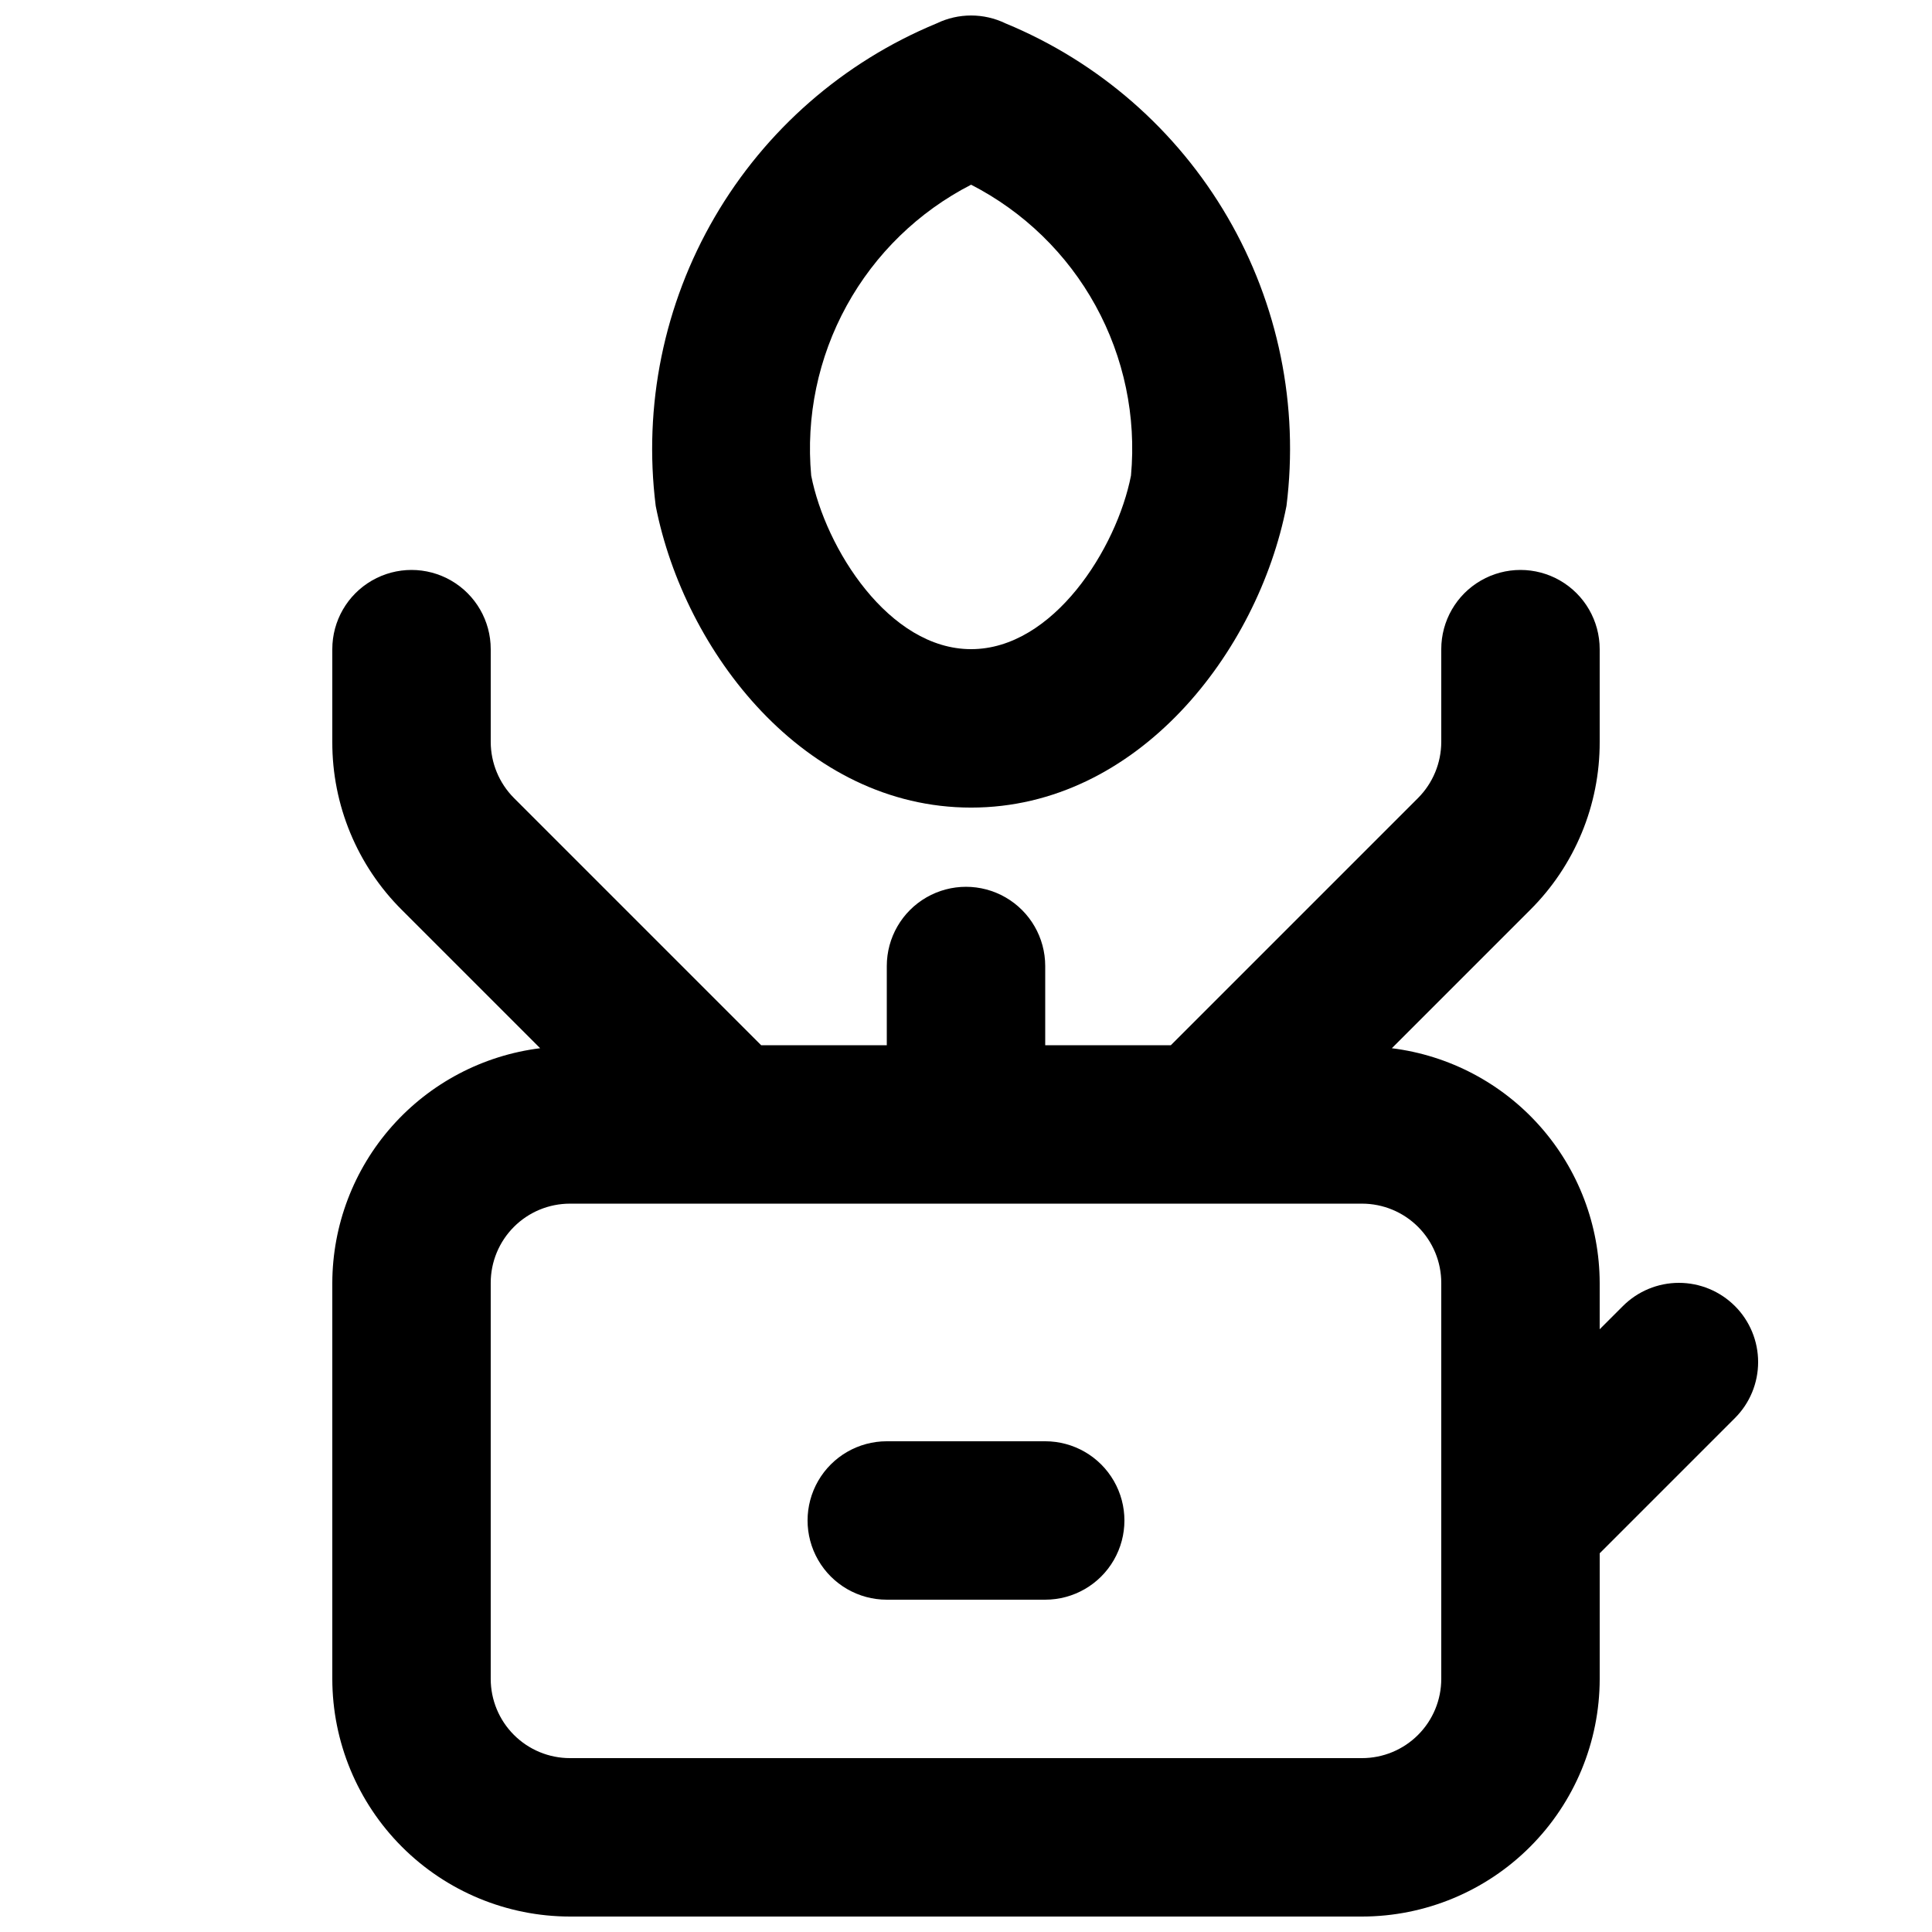
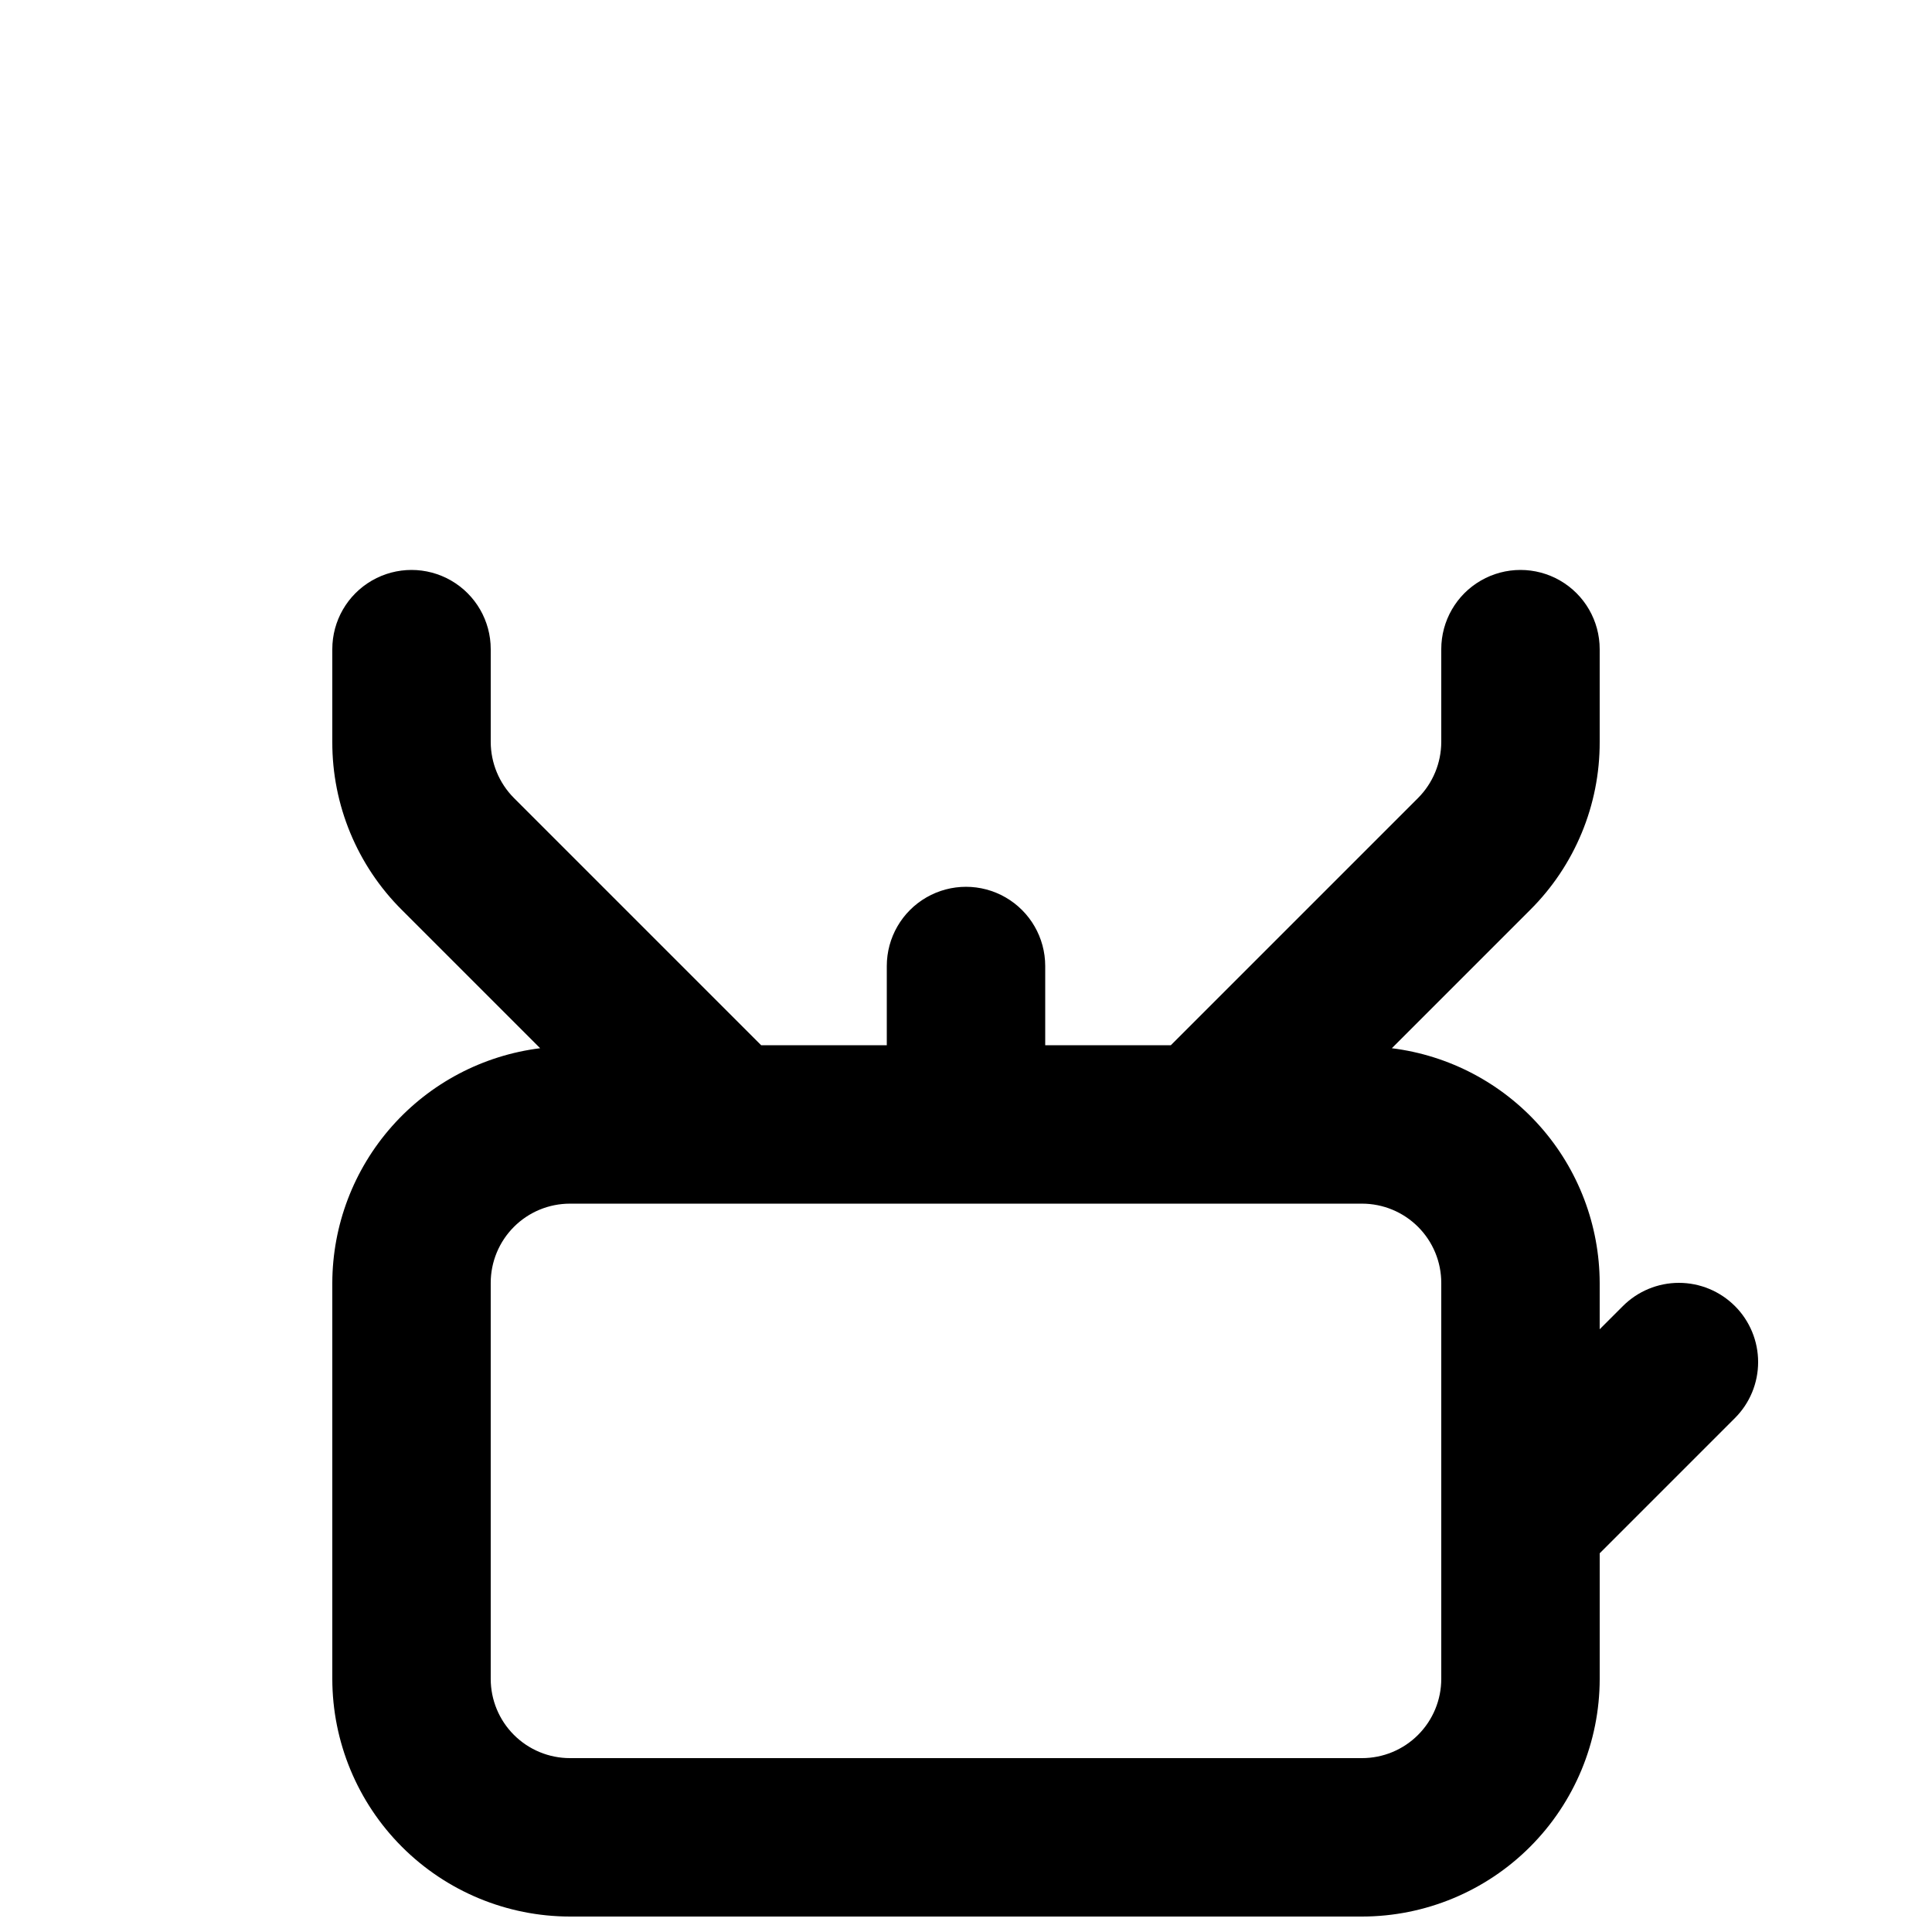
<svg xmlns="http://www.w3.org/2000/svg" width="800px" height="800px" version="1.1" viewBox="144 144 512 512">
  <defs>
    <clipPath id="b">
-       <path d="m316 148.09h170v210.91h-170z" />
-     </clipPath>
+       </clipPath>
    <clipPath id="a">
      <path d="m232 295h378v356.9h-378z" />
    </clipPath>
  </defs>
  <g clip-path="url(#b)">
    <path d="m401.35 358.02c44.137 0 76.012-41.184 83.578-79.93 3.332-26.535-2.152-53.426-15.609-76.535-13.453-23.109-34.129-41.152-58.848-51.359-5.762-2.785-12.48-2.785-18.242 0-24.715 10.211-45.387 28.254-58.844 51.363-13.453 23.109-18.938 50-15.613 76.531 7.606 38.742 39.461 79.93 83.578 79.93zm0-165.07c13.945 7.152 25.43 18.312 32.98 32.043 7.551 13.734 10.82 29.41 9.395 45.016v0.02c-3.773 19.289-20.586 46.004-42.375 46.004-21.789 0-38.602-26.73-42.375-46.004-1.426-15.609 1.848-31.285 9.398-45.023 7.551-13.734 19.035-24.898 32.977-32.055z" />
  </g>
  <g clip-path="url(#a)">
    <path d="m603.77 490.12c-3.938-3.938-9.273-6.152-14.844-6.152-5.566 0-10.906 2.215-14.84 6.152l-6.152 6.148v-12.301c-0.047-15.289-5.664-30.039-15.805-41.484-10.141-11.445-24.102-18.801-39.277-20.691l36.633-36.633c11.848-11.781 18.492-27.816 18.449-44.527v-24.598c0-7.5-4-14.43-10.496-18.18-6.492-3.75-14.496-3.75-20.992 0-6.492 3.75-10.496 10.68-10.496 18.18v24.598c-0.016 5.566-2.223 10.898-6.148 14.844l-65.52 65.52h-33.289v-20.992c0-7.5-4.004-14.43-10.496-18.18-6.496-3.75-14.5-3.75-20.992 0-6.496 3.75-10.496 10.68-10.496 18.18v20.992h-33.293l-65.52-65.52c-3.922-3.945-6.133-9.277-6.148-14.844v-24.598c0-7.5-4-14.43-10.496-18.18-6.496-3.75-14.496-3.75-20.992 0s-10.496 10.68-10.496 18.18v24.598c-0.039 16.711 6.602 32.746 18.449 44.527l36.633 36.633c-15.172 1.891-29.137 9.246-39.277 20.691-10.141 11.445-15.758 26.195-15.805 41.484v104.96c0.02 16.699 6.66 32.707 18.465 44.512 11.805 11.805 27.812 18.449 44.512 18.465h209.92c16.699-0.016 32.707-6.66 44.512-18.465 11.809-11.805 18.449-27.812 18.465-44.512v-33.289l35.832-35.836h0.004c3.938-3.934 6.148-9.273 6.148-14.844 0-5.566-2.211-10.906-6.148-14.84zm-77.82 98.809c0 5.566-2.215 10.906-6.152 14.84-3.934 3.938-9.273 6.148-14.84 6.152h-209.92c-5.566-0.004-10.906-2.215-14.84-6.152-3.938-3.934-6.148-9.273-6.152-14.84v-104.96c0.004-5.566 2.215-10.902 6.152-14.84 3.934-3.934 9.273-6.148 14.84-6.148h209.92c5.566 0 10.906 2.215 14.84 6.148 3.938 3.938 6.152 9.273 6.152 14.84z" />
  </g>
-   <path d="m420.99 525.95h-41.984c-7.5 0-14.43 4.004-18.18 10.496-3.75 6.496-3.75 14.5 0 20.992 3.75 6.496 10.68 10.496 18.18 10.496h41.984c7.5 0 14.43-4 18.18-10.496 3.75-6.492 3.75-14.496 0-20.992-3.75-6.492-10.68-10.496-18.18-10.496z" />
</svg>